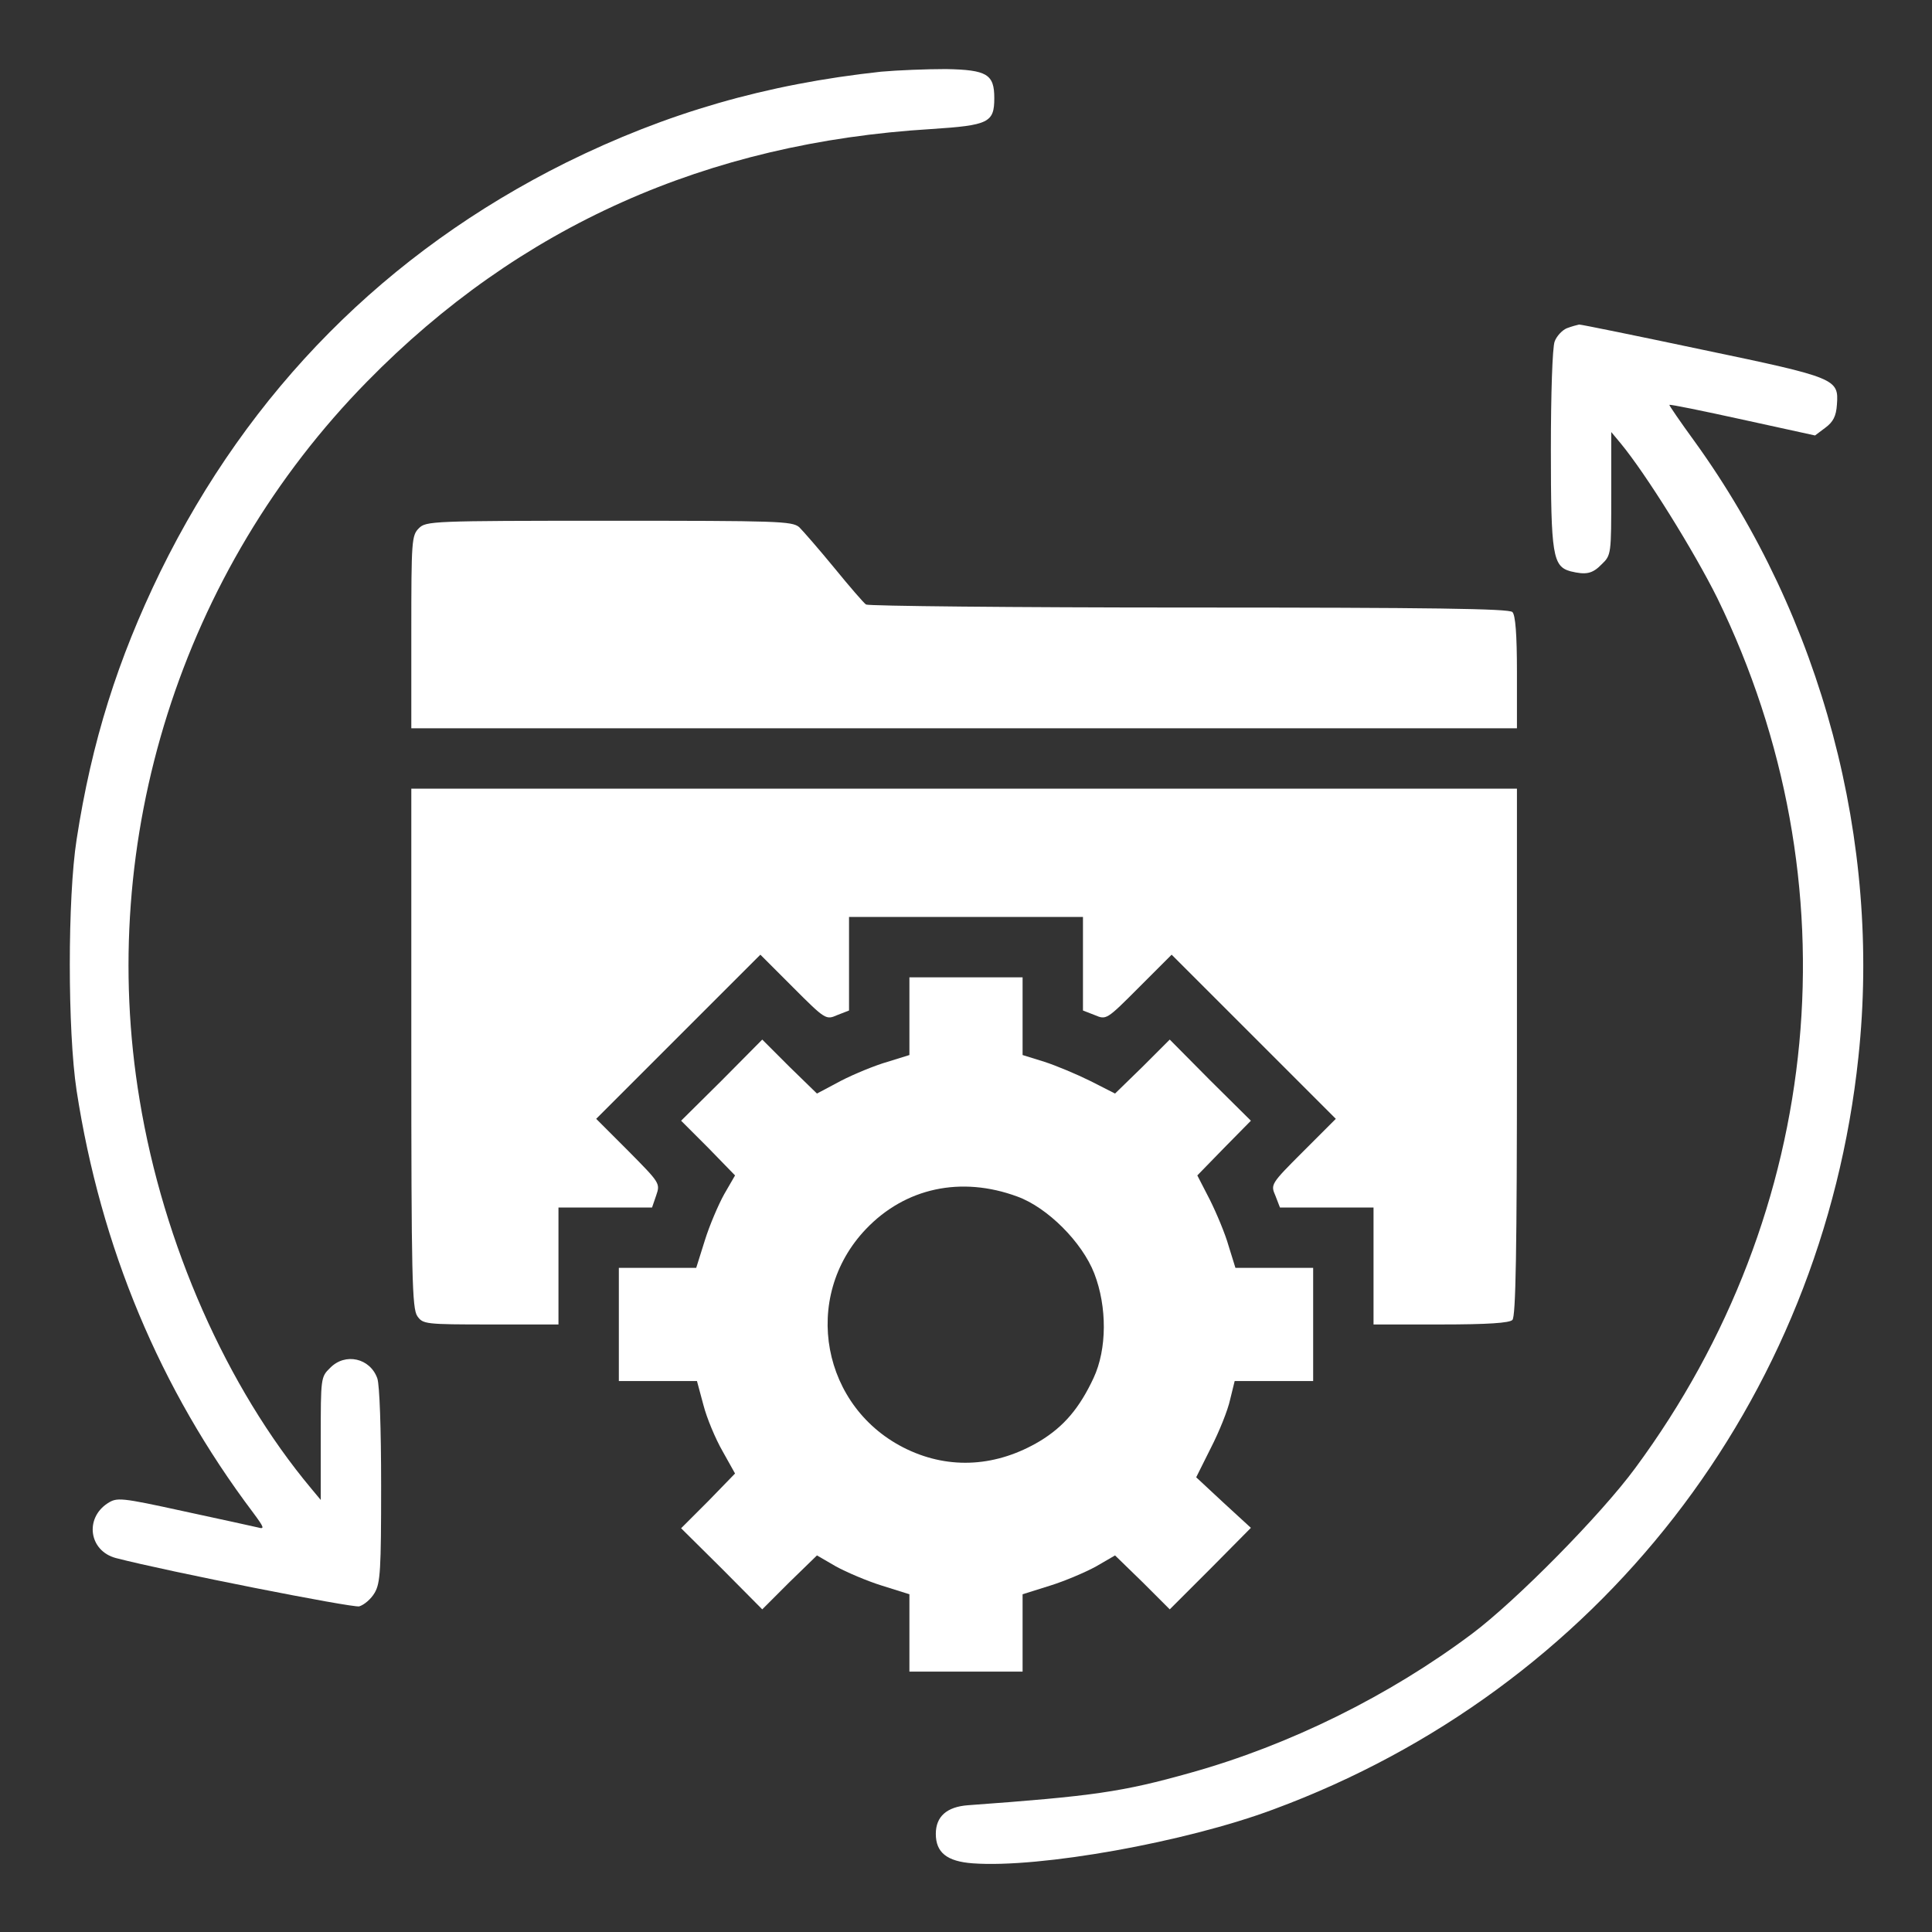
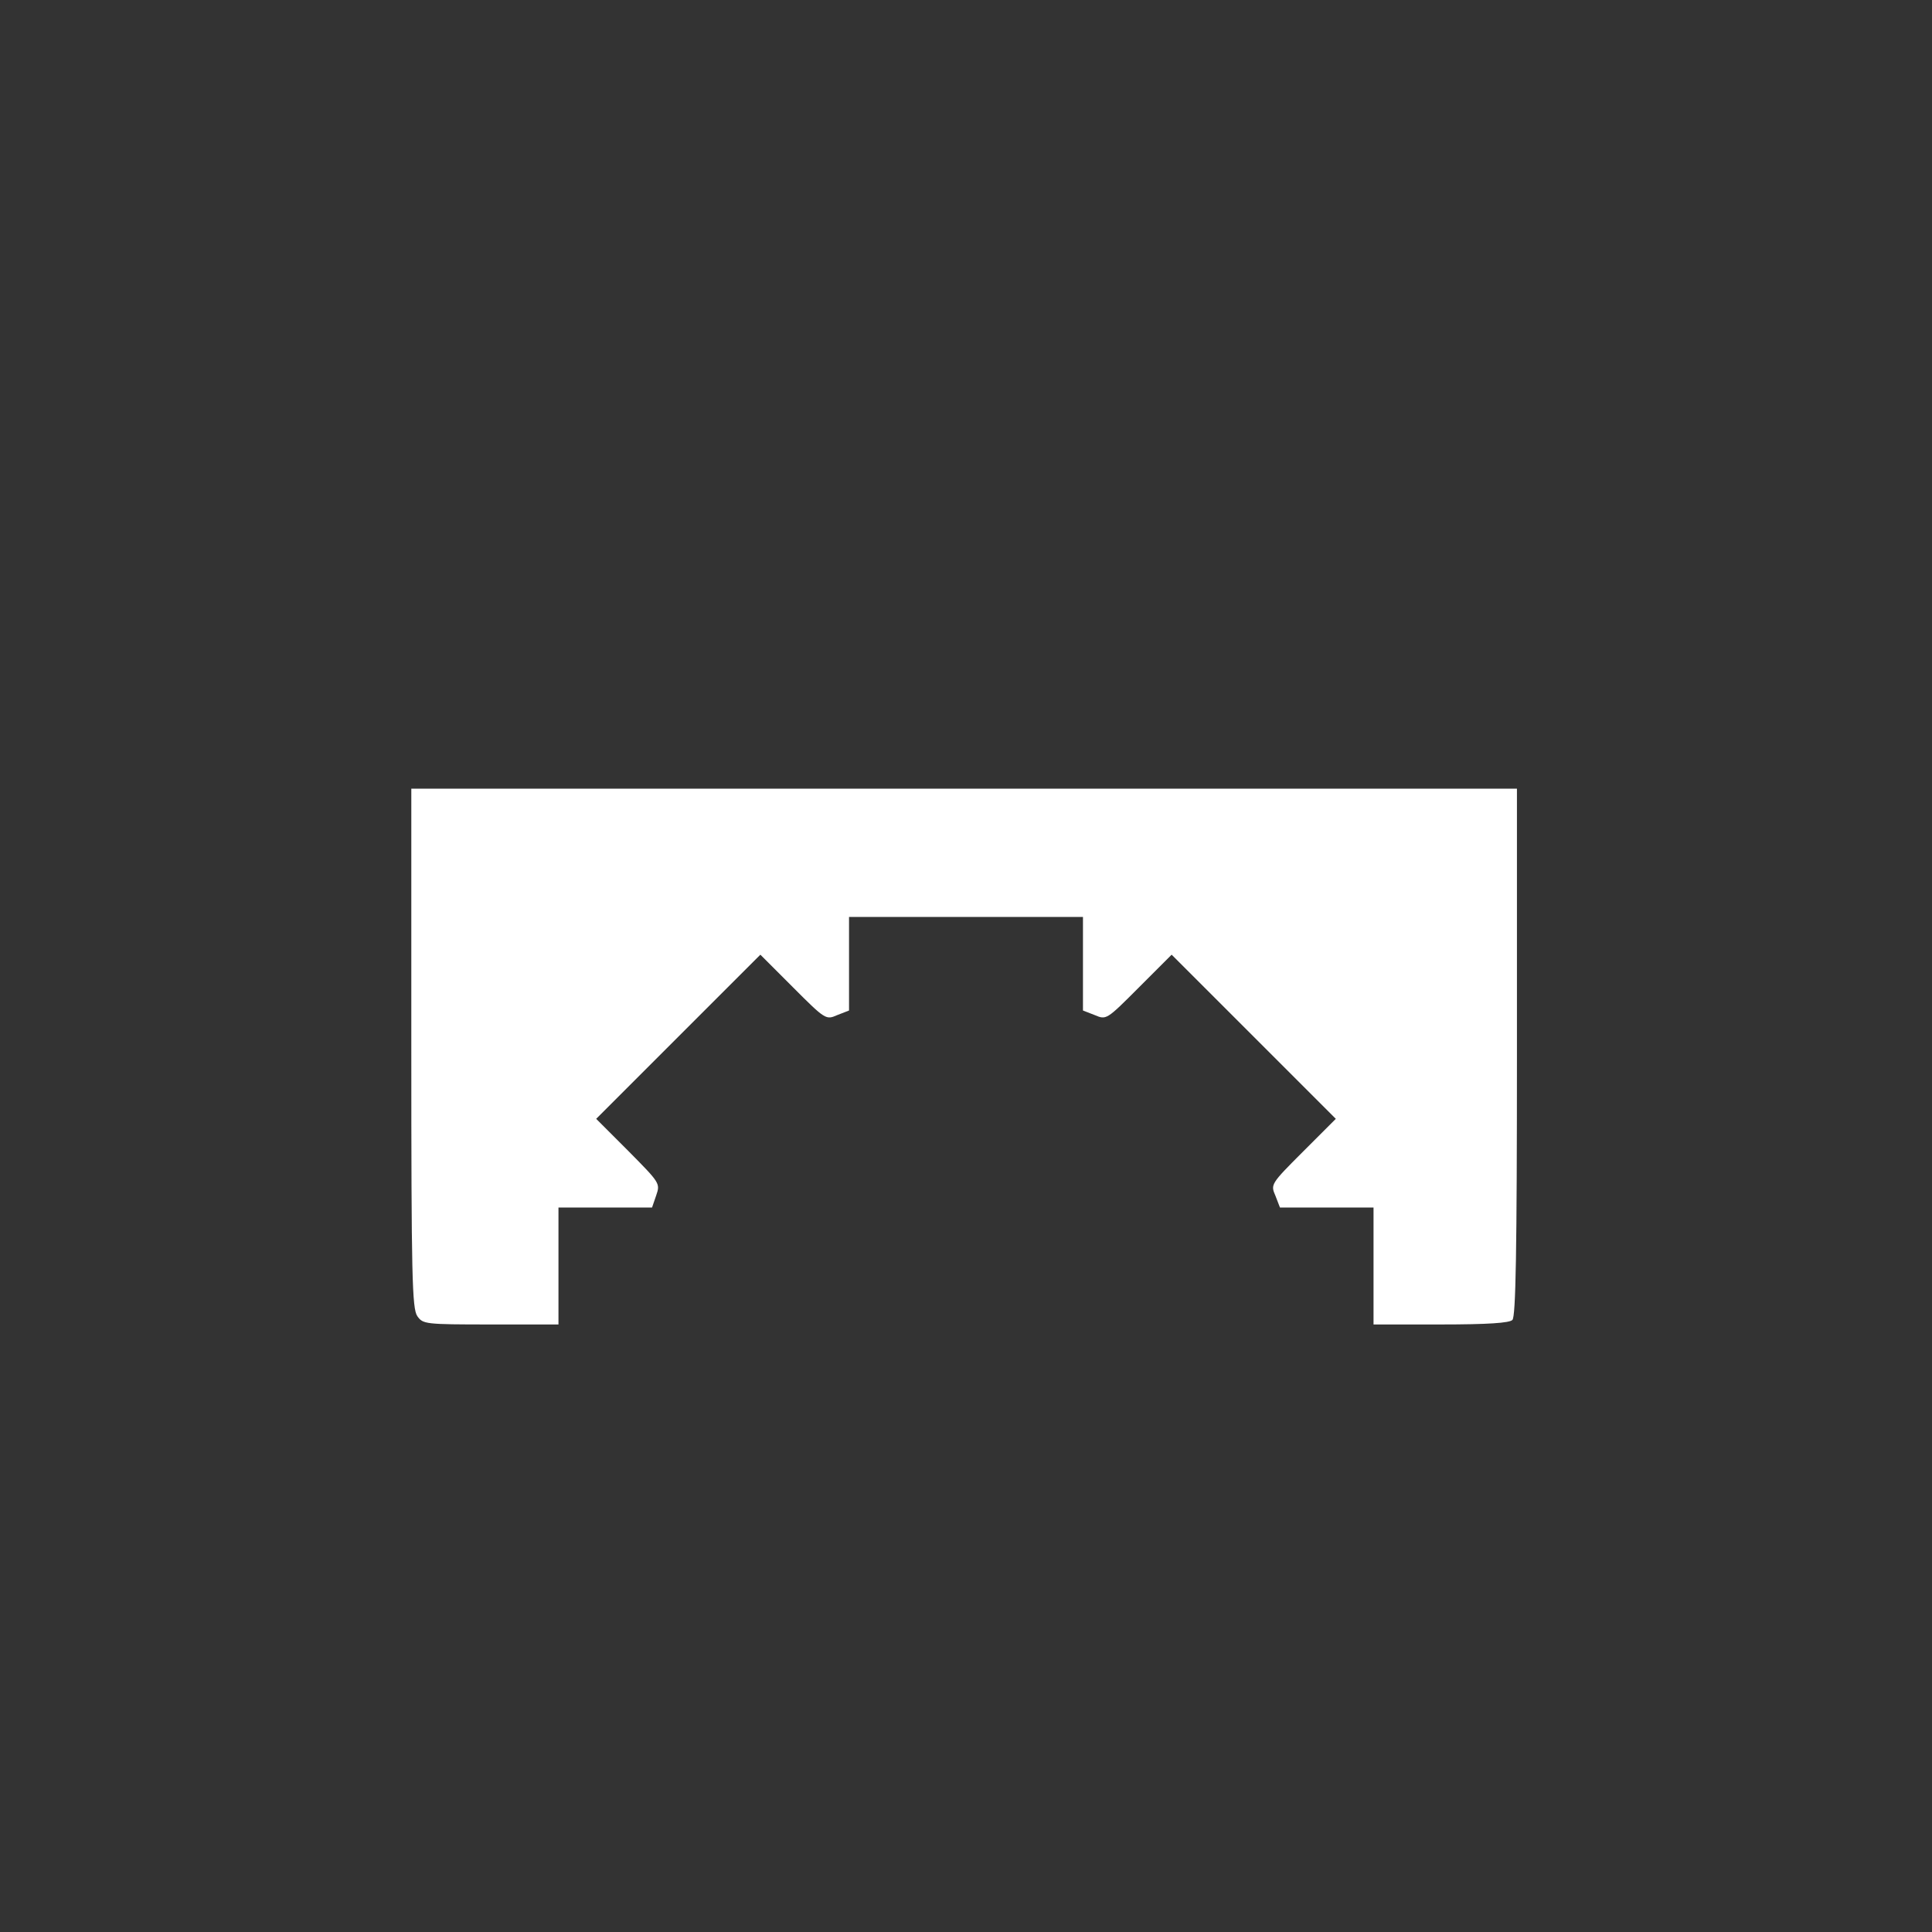
<svg xmlns="http://www.w3.org/2000/svg" width="48" height="48" viewBox="0 0 48 48" fill="none">
  <rect x="0" y="0" width="48" height="48" fill="#333333" stroke="none" />
-   <path d="M21.891 1.781C19.031 2.091 16.566 2.803 14.062 4.041C9.6 6.263 6.197 9.694 3.984 14.203C2.925 16.378 2.278 18.422 1.903 20.86C1.678 22.303 1.678 25.613 1.903 27.094C2.503 30.985 3.966 34.5 6.291 37.584C6.562 37.95 6.581 37.997 6.412 37.95C6.3 37.922 5.475 37.744 4.566 37.547C2.981 37.2 2.906 37.2 2.672 37.35C2.1 37.725 2.212 38.531 2.878 38.709C4.181 39.047 8.747 39.947 8.925 39.91C9.047 39.872 9.216 39.731 9.309 39.572C9.45 39.328 9.469 39.01 9.469 36.91C9.469 35.494 9.431 34.416 9.375 34.247C9.197 33.741 8.578 33.6 8.203 33.984C7.969 34.209 7.969 34.238 7.969 35.738V37.266L7.734 36.984C5.634 34.472 4.059 30.91 3.469 27.328C2.391 20.86 4.509 14.175 9.122 9.478C12.9 5.625 17.559 3.544 23.137 3.206C24.562 3.113 24.703 3.047 24.703 2.438C24.703 1.847 24.525 1.735 23.503 1.716C23.025 1.716 22.303 1.744 21.891 1.781Z" fill="white" />
-   <path d="M38.925 8.156C38.812 8.203 38.672 8.353 38.625 8.484C38.569 8.625 38.531 9.797 38.531 11.166C38.531 13.791 38.578 14.072 39.019 14.194C39.403 14.287 39.562 14.259 39.797 14.016C40.031 13.791 40.031 13.762 40.031 12.262V10.734L40.266 11.016C40.894 11.775 42.084 13.688 42.666 14.859C46.106 21.909 45.337 30.094 40.631 36.469C39.778 37.631 37.678 39.759 36.581 40.584C34.519 42.131 32.034 43.359 29.578 44.044C27.881 44.522 27.15 44.625 24.056 44.85C23.522 44.888 23.25 45.131 23.25 45.562C23.25 46.022 23.522 46.247 24.169 46.294C25.837 46.416 29.456 45.769 31.641 44.953C39.703 41.972 45.272 34.809 46.172 26.259C46.744 20.916 45.263 15.347 42.103 10.969C41.747 10.481 41.466 10.069 41.475 10.059C41.494 10.041 42.309 10.209 43.294 10.425L45.094 10.819L45.356 10.622C45.544 10.481 45.619 10.341 45.638 10.05C45.684 9.413 45.628 9.384 42.309 8.691C40.669 8.344 39.291 8.063 39.234 8.063C39.188 8.072 39.047 8.109 38.925 8.156Z" fill="white" />
-   <path d="M10.406 13.125C10.228 13.303 10.219 13.434 10.219 15.703V18.094H23.953H37.688V16.706C37.688 15.75 37.65 15.281 37.575 15.206C37.491 15.122 35.578 15.094 29.541 15.094C25.172 15.094 21.562 15.056 21.516 15.019C21.459 14.981 21.103 14.569 20.728 14.109C20.344 13.641 19.95 13.191 19.856 13.097C19.678 12.947 19.322 12.938 15.131 12.938C10.716 12.938 10.584 12.947 10.406 13.125Z" fill="white" />
  <path d="M10.219 26.044C10.219 31.725 10.238 32.513 10.369 32.7C10.509 32.897 10.556 32.906 12.197 32.906H13.875V31.453V30H15.037H16.2L16.303 29.7C16.406 29.4 16.397 29.391 15.609 28.594L14.812 27.797L16.847 25.762L18.891 23.719L19.706 24.534C20.512 25.341 20.522 25.341 20.803 25.219L21.094 25.106V23.944V22.781H24H26.906V23.944V25.106L27.197 25.219C27.488 25.341 27.488 25.341 28.294 24.534L29.109 23.719L31.144 25.753L33.188 27.797L32.372 28.613C31.566 29.419 31.566 29.428 31.688 29.709L31.8 30H32.962H34.125V31.453V32.906H35.794C36.966 32.906 37.5 32.869 37.575 32.794C37.659 32.709 37.688 31.106 37.688 26.137V19.594H23.953H10.219V26.044Z" fill="white" />
-   <path d="M22.594 25.247V26.212L22.05 26.381C21.75 26.466 21.225 26.681 20.897 26.85L20.297 27.169L19.613 26.503L18.938 25.828L17.934 26.841L16.922 27.844L17.597 28.519L18.262 29.203L17.991 29.672C17.85 29.925 17.625 30.45 17.512 30.816L17.297 31.5H16.341H15.375V32.906V34.312H16.35H17.316L17.475 34.903C17.559 35.231 17.775 35.747 17.953 36.056L18.262 36.609L17.597 37.294L16.922 37.969L17.934 38.972L18.938 39.984L19.613 39.309L20.297 38.644L20.766 38.916C21.019 39.056 21.544 39.281 21.909 39.394L22.594 39.609V40.566V41.531H24H25.406V40.566V39.609L26.091 39.394C26.456 39.281 26.981 39.056 27.234 38.916L27.703 38.644L28.387 39.309L29.062 39.984L30.075 38.972L31.078 37.959L30.394 37.331L29.719 36.703L30.084 35.972C30.291 35.569 30.506 35.034 30.562 34.772L30.675 34.312H31.65H32.625V32.906V31.5H31.659H30.694L30.525 30.956C30.441 30.656 30.225 30.141 30.056 29.803L29.747 29.203L30.413 28.519L31.078 27.844L30.066 26.841L29.062 25.828L28.387 26.503L27.703 27.169L27.094 26.859C26.756 26.691 26.241 26.475 25.95 26.381L25.406 26.212V25.247V24.281H24H22.594V25.247ZM25.275 29.728C26.025 30 26.887 30.863 27.188 31.641C27.506 32.466 27.506 33.516 27.169 34.237C26.822 34.978 26.438 35.438 25.837 35.803C24.769 36.441 23.606 36.516 22.538 36.009C20.409 34.997 19.894 32.231 21.516 30.534C22.491 29.512 23.878 29.212 25.275 29.728Z" fill="white" />
</svg>